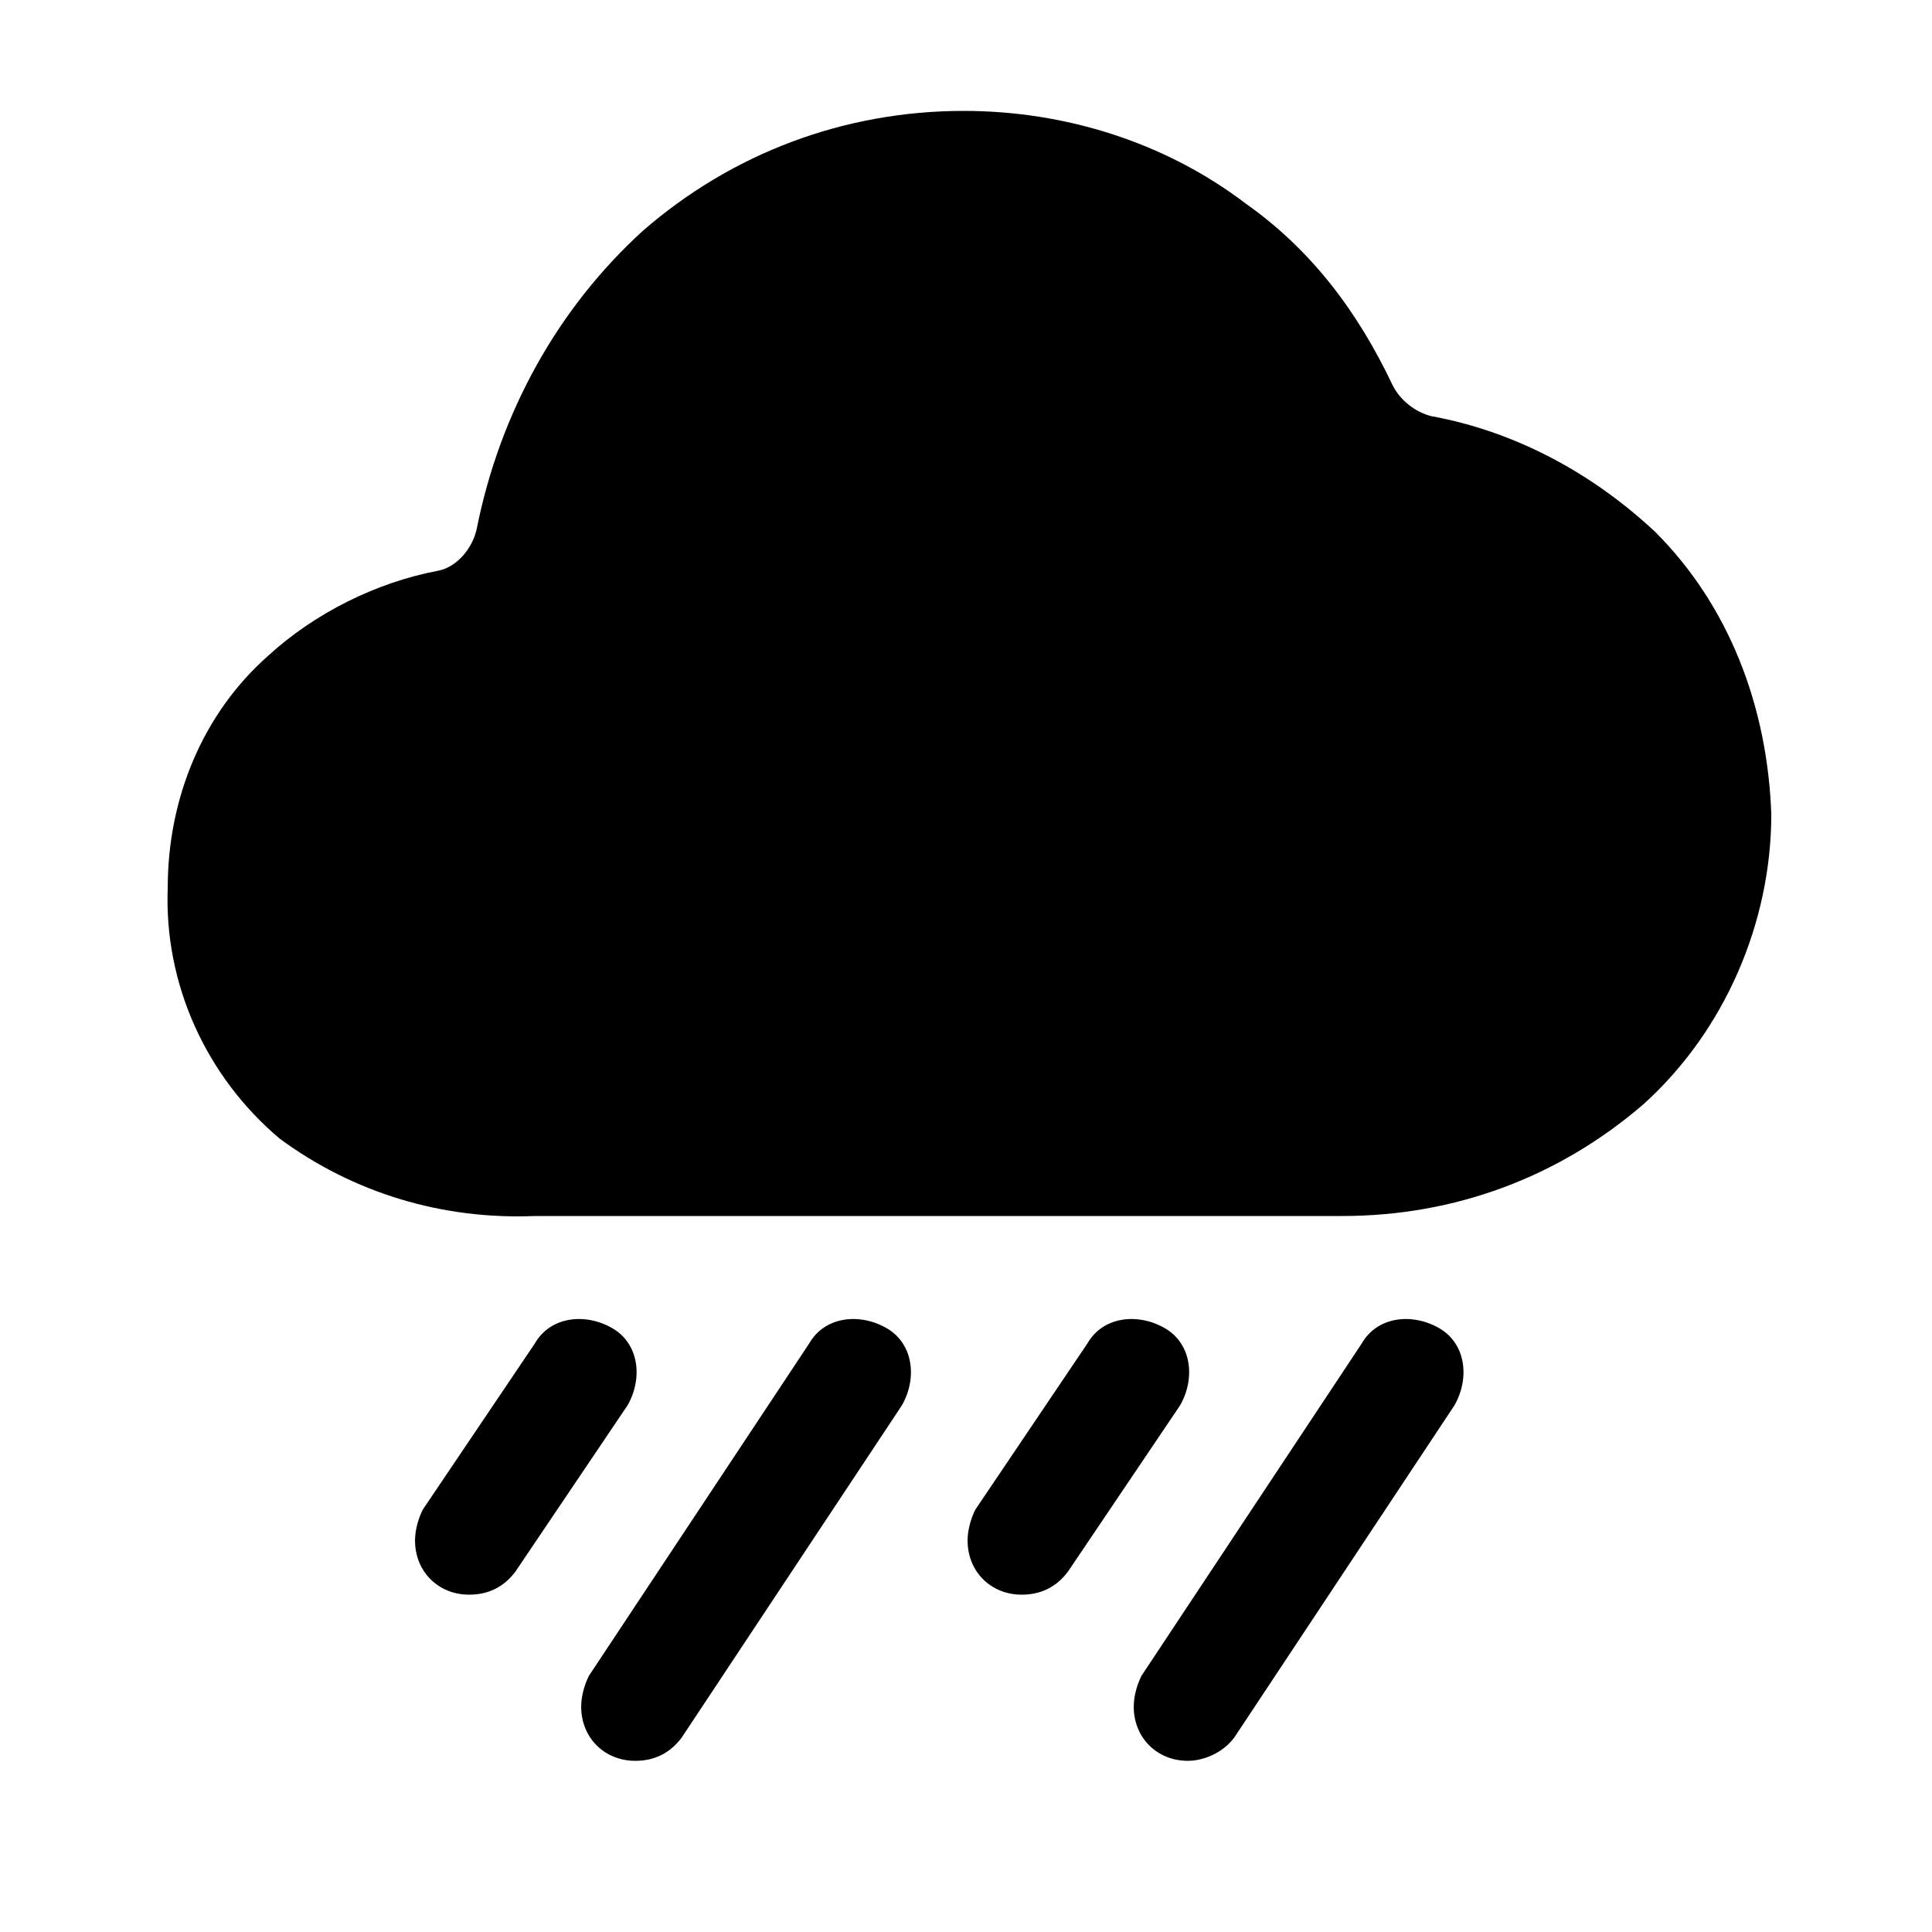
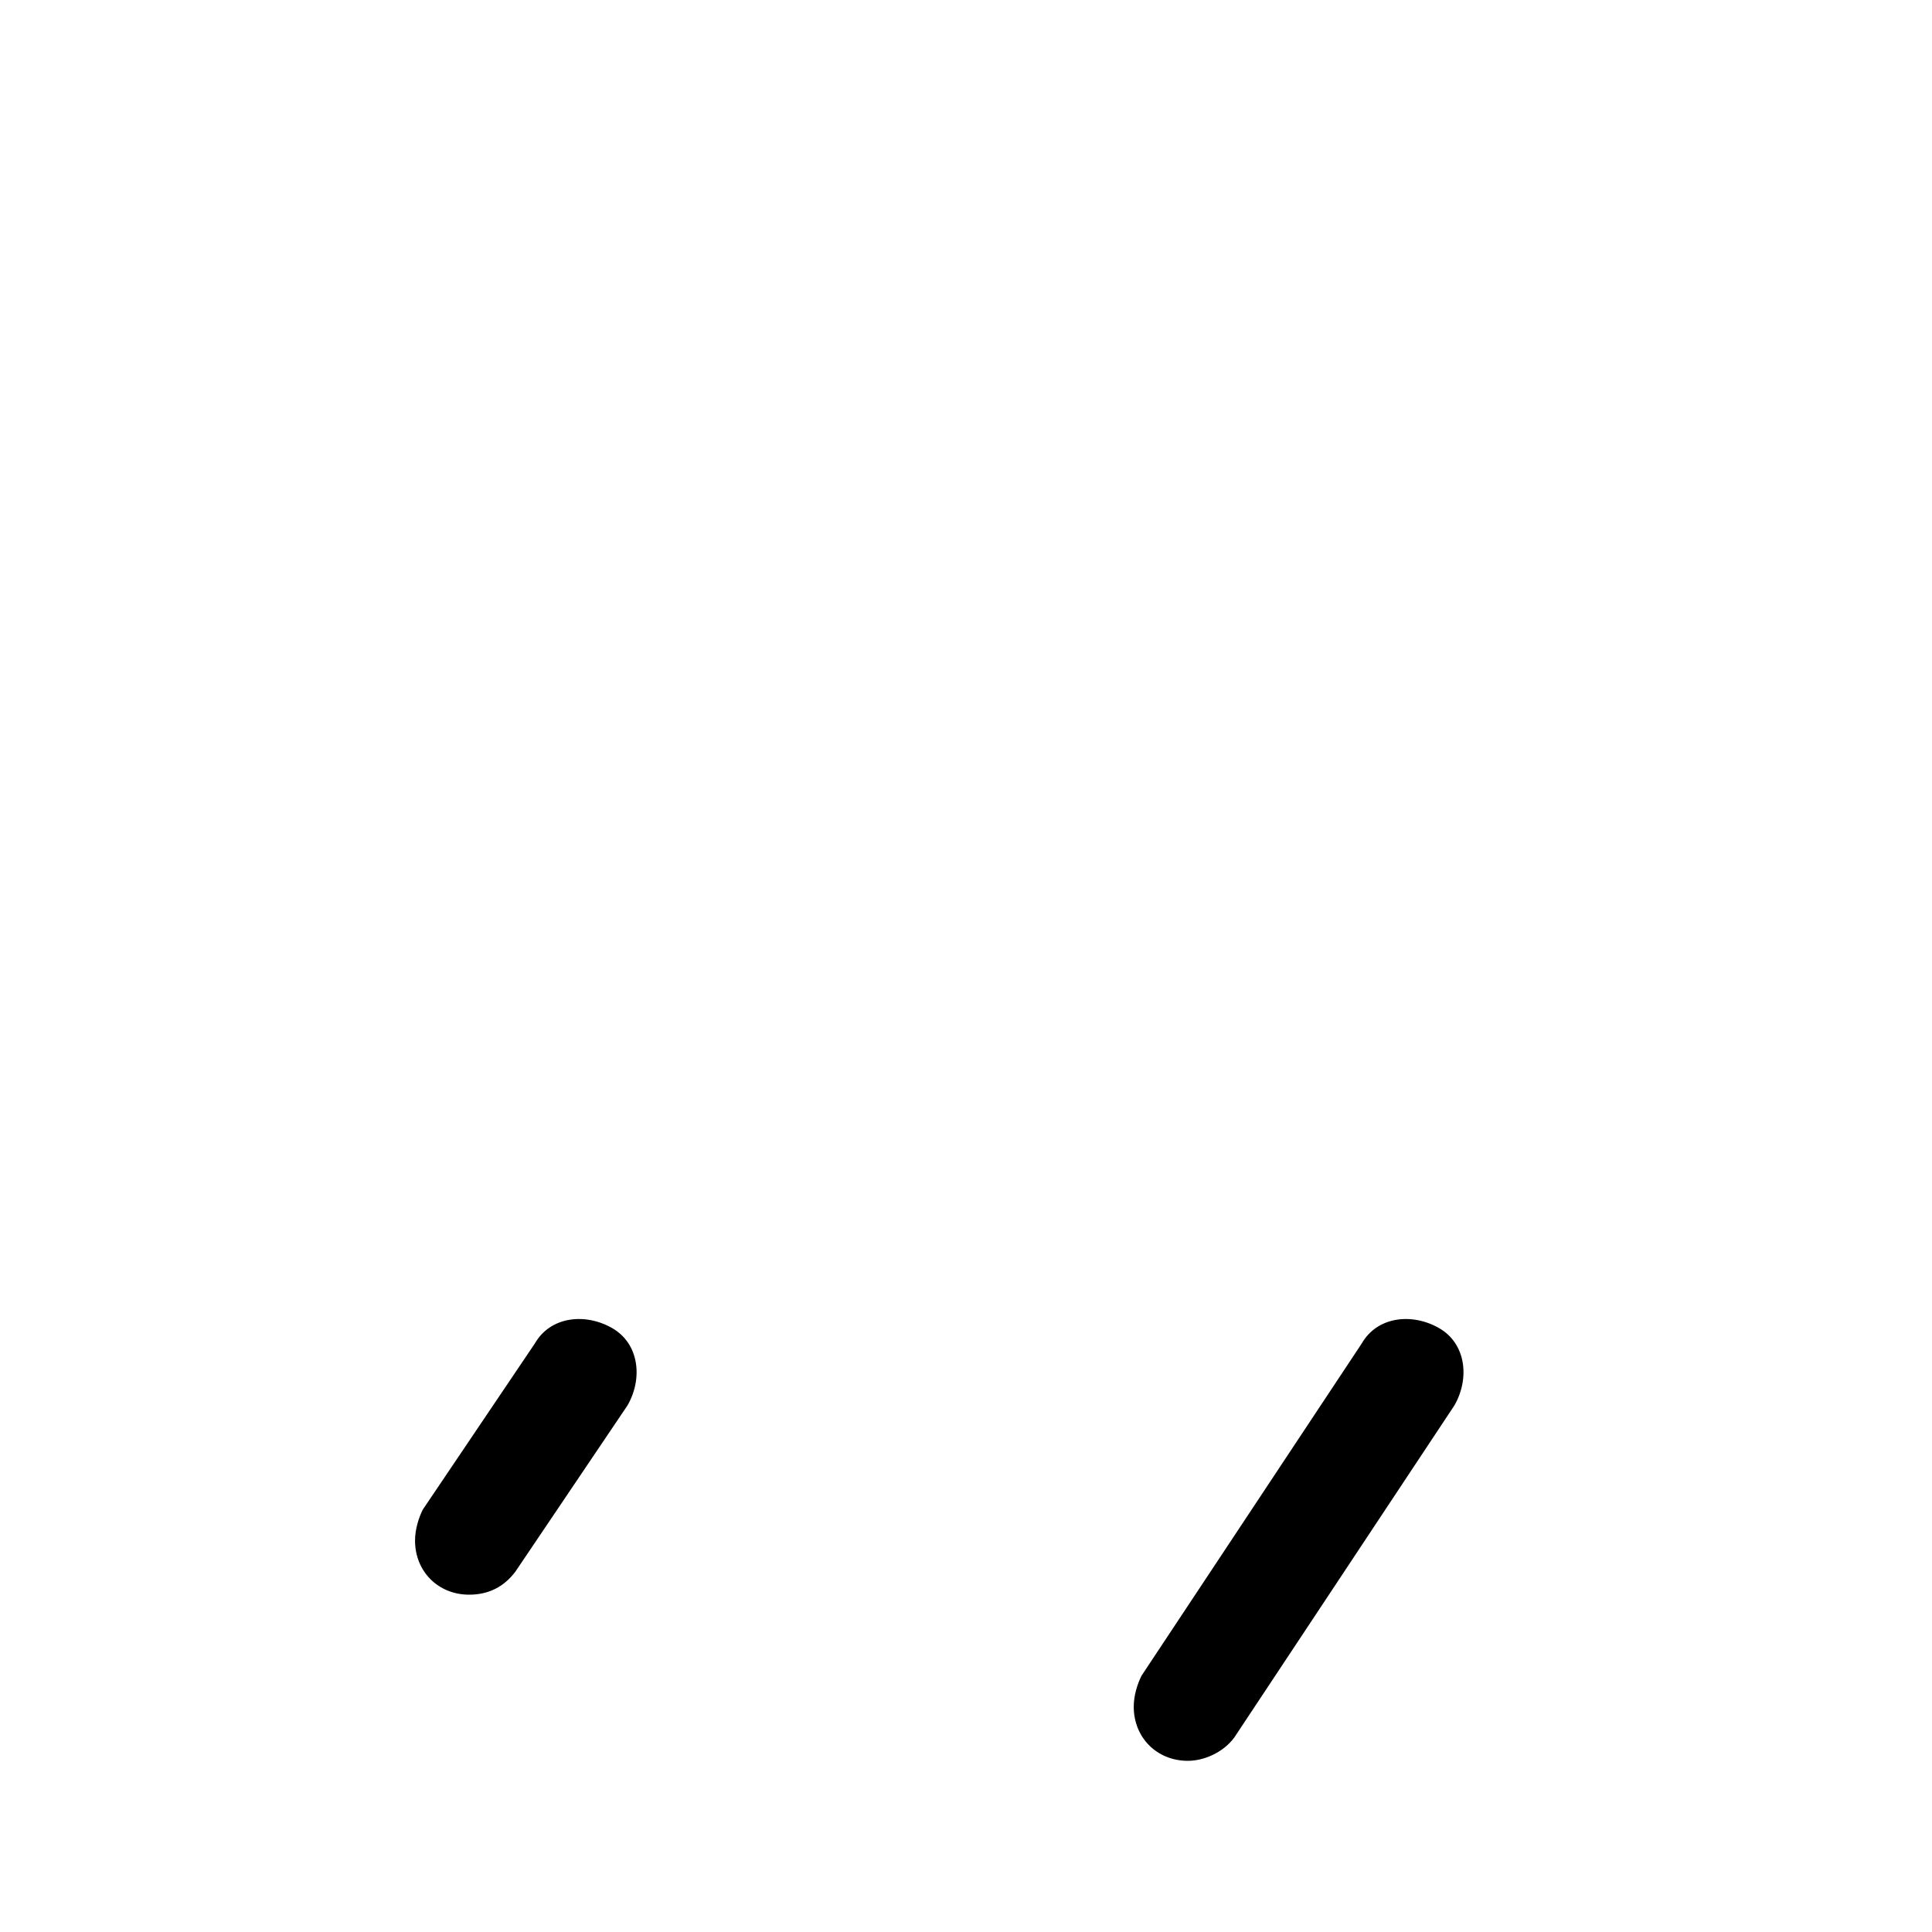
<svg xmlns="http://www.w3.org/2000/svg" version="1.1" x="0px" y="0px" viewBox="0 0 50 50" style="enable-background:new 0 0 50 50;" xml:space="preserve">
  <style type="text/css">
	.st0{fill:#FFFFFF;fill-opacity:0;}
	.st1{stroke:#000000;stroke-width:0.597;stroke-miterlimit:10;}
	.st2{fill:#FFFFFF;stroke:#000000;stroke-width:1.194;stroke-miterlimit:10;}
	.st3{stroke:#000000;stroke-width:0.548;stroke-miterlimit:10;}
	.st4{fill:#FFFDFD;stroke:#000000;stroke-width:0.548;stroke-miterlimit:10;}
</style>
  <g id="レイヤー_1">
</g>
  <g id="気象情報アイコン">
-     <rect id="長方形_37" class="st0" width="50" height="50" />
-   </g>
+     </g>
  <g id="土砂災害危険度情報アイコン">
</g>
  <g id="雨量情報アイコン">
    <g id="rainy" transform="translate(2.841 2.37)">
-       <path id="パス_12" d="M40,11.4c-1.6-1.5-3.6-2.6-5.8-3c-0.4-0.1-0.8-0.4-1-0.8c-0.9-1.9-2.1-3.5-3.8-4.7    c-2.1-1.6-4.7-2.4-7.3-2.4c-3.1,0-6,1.1-8.3,3.1c-2.2,2-3.7,4.7-4.3,7.7c-0.1,0.5-0.5,1-1,1.1c-1.6,0.3-3.2,1.1-4.4,2.2    c-1.7,1.5-2.6,3.7-2.6,6c-0.1,2.5,1,4.9,2.9,6.5c1.9,1.4,4.2,2.1,6.6,2h20.9c2.9,0,5.6-1,7.8-2.9c2.1-1.9,3.3-4.7,3.3-7.5    C42.9,15.9,41.9,13.3,40,11.4z" />
      <path id="パス_13" d="M9.3,38.9c-0.8,0-1.4-0.6-1.4-1.4c0-0.3,0.1-0.6,0.2-0.8l2.9-4.3c0.4-0.7,1.3-0.8,2-0.4    c0.7,0.4,0.8,1.3,0.4,2l0,0l-2.9,4.3C10.2,38.7,9.8,38.9,9.3,38.9z" />
-       <path id="パス_14" d="M13.6,43.2c-0.8,0-1.4-0.6-1.4-1.4c0-0.3,0.1-0.6,0.2-0.8l5.7-8.6c0.4-0.7,1.3-0.8,2-0.4    c0.7,0.4,0.8,1.3,0.4,2l-5.7,8.6C14.5,43,14.1,43.2,13.6,43.2z" />
-       <path id="パス_15" d="M23.6,38.9c-0.8,0-1.4-0.6-1.4-1.4c0-0.3,0.1-0.6,0.2-0.8l2.9-4.3c0.4-0.7,1.3-0.8,2-0.4    c0.7,0.4,0.8,1.3,0.4,2l0,0l-2.9,4.3C24.5,38.7,24.1,38.9,23.6,38.9z" />
      <path id="パス_16" d="M27.9,43.2c-0.8,0-1.4-0.6-1.4-1.4c0-0.3,0.1-0.6,0.2-0.8l5.7-8.6c0.4-0.7,1.3-0.8,2-0.4    c0.7,0.4,0.8,1.3,0.4,2l0,0l-5.7,8.6C28.8,43,28.3,43.2,27.9,43.2L27.9,43.2z" />
    </g>
  </g>
</svg>